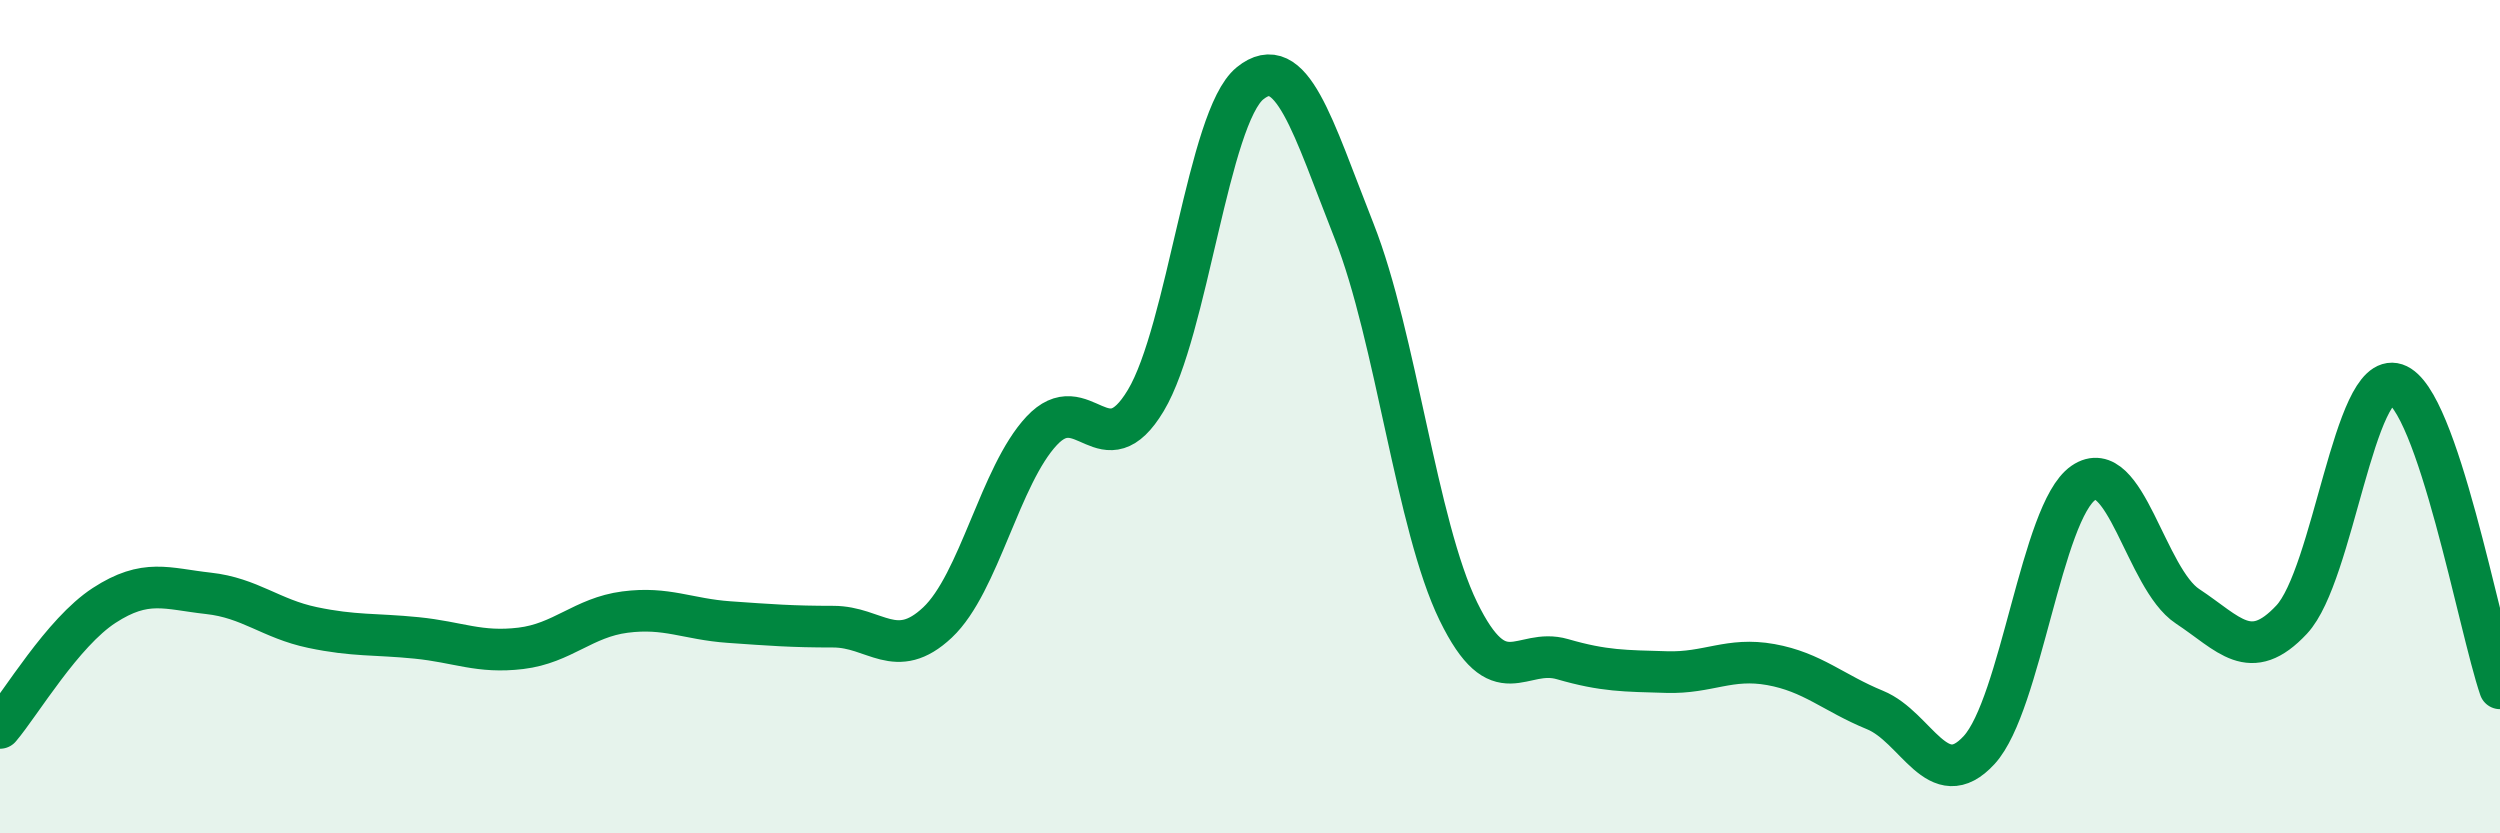
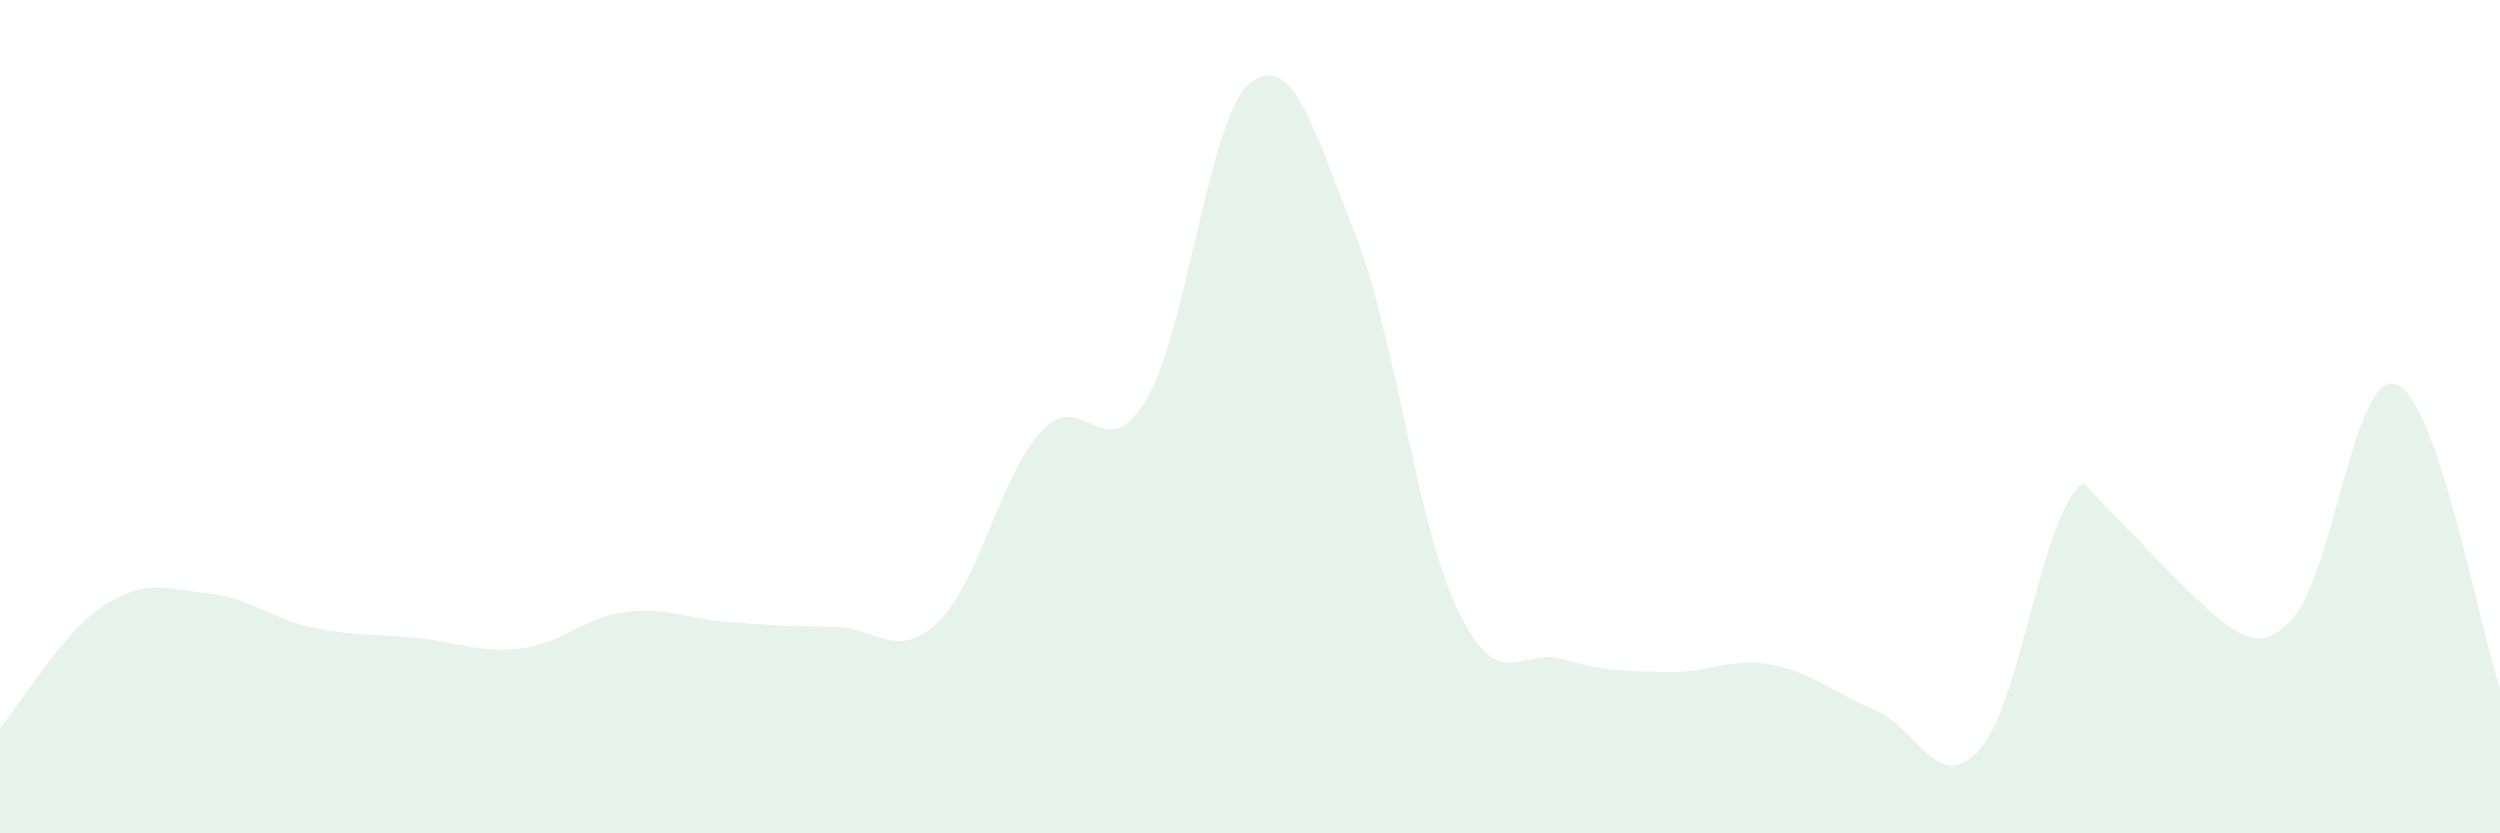
<svg xmlns="http://www.w3.org/2000/svg" width="60" height="20" viewBox="0 0 60 20">
-   <path d="M 0,17.47 C 0.5,16.88 1.5,15.18 2.5,14.53 C 3.5,13.88 4,14.13 5,14.24 C 6,14.35 6.5,14.85 7.5,15.06 C 8.5,15.27 9,15.21 10,15.31 C 11,15.41 11.5,15.68 12.5,15.56 C 13.5,15.44 14,14.82 15,14.69 C 16,14.56 16.5,14.86 17.5,14.93 C 18.5,15 19,15.04 20,15.04 C 21,15.04 21.5,15.88 22.5,14.94 C 23.5,14 24,11.41 25,10.34 C 26,9.27 26.5,11.28 27.5,9.61 C 28.5,7.94 29,2.81 30,2 C 31,1.19 31.5,3.02 32.5,5.55 C 33.5,8.08 34,12.62 35,14.67 C 36,16.72 36.5,15.53 37.5,15.82 C 38.5,16.11 39,16.1 40,16.13 C 41,16.16 41.5,15.77 42.5,15.95 C 43.5,16.13 44,16.63 45,17.04 C 46,17.45 46.5,19.09 47.5,18 C 48.5,16.91 49,12.28 50,11.59 C 51,10.9 51.5,13.89 52.5,14.55 C 53.5,15.21 54,15.94 55,14.87 C 56,13.8 56.5,8.89 57.5,9.22 C 58.5,9.55 59.5,15.06 60,16.52L60 20L0 20Z" fill="#008740" opacity="0.1" stroke-linecap="round" stroke-linejoin="round" />
-   <path d="M 0,17.47 C 0.5,16.88 1.5,15.18 2.5,14.53 C 3.5,13.88 4,14.13 5,14.24 C 6,14.35 6.5,14.85 7.5,15.06 C 8.5,15.27 9,15.21 10,15.31 C 11,15.41 11.5,15.68 12.5,15.56 C 13.5,15.44 14,14.82 15,14.69 C 16,14.56 16.5,14.86 17.5,14.93 C 18.5,15 19,15.04 20,15.04 C 21,15.04 21.5,15.88 22.5,14.94 C 23.5,14 24,11.41 25,10.34 C 26,9.27 26.5,11.28 27.5,9.61 C 28.5,7.94 29,2.81 30,2 C 31,1.19 31.5,3.02 32.5,5.55 C 33.5,8.08 34,12.62 35,14.67 C 36,16.72 36.5,15.53 37.5,15.82 C 38.5,16.11 39,16.1 40,16.13 C 41,16.16 41.5,15.77 42.5,15.95 C 43.5,16.13 44,16.63 45,17.04 C 46,17.45 46.5,19.09 47.5,18 C 48.5,16.91 49,12.28 50,11.59 C 51,10.9 51.5,13.89 52.5,14.55 C 53.5,15.21 54,15.94 55,14.87 C 56,13.8 56.5,8.89 57.5,9.22 C 58.5,9.55 59.5,15.06 60,16.52" stroke="#008740" stroke-width="1" fill="none" stroke-linecap="round" stroke-linejoin="round" />
+   <path d="M 0,17.47 C 0.5,16.88 1.5,15.18 2.5,14.53 C 3.5,13.88 4,14.13 5,14.24 C 6,14.35 6.5,14.85 7.5,15.06 C 8.5,15.27 9,15.21 10,15.31 C 11,15.41 11.5,15.68 12.5,15.56 C 13.5,15.44 14,14.82 15,14.69 C 16,14.56 16.5,14.86 17.5,14.93 C 18.5,15 19,15.04 20,15.04 C 21,15.04 21.5,15.88 22.5,14.94 C 23.5,14 24,11.41 25,10.34 C 26,9.27 26.5,11.28 27.5,9.61 C 28.5,7.94 29,2.81 30,2 C 31,1.19 31.5,3.02 32.5,5.55 C 33.5,8.08 34,12.62 35,14.67 C 36,16.72 36.5,15.53 37.5,15.82 C 38.5,16.11 39,16.1 40,16.13 C 41,16.16 41.5,15.77 42.5,15.95 C 43.5,16.13 44,16.63 45,17.04 C 46,17.45 46.5,19.09 47.5,18 C 48.5,16.91 49,12.28 50,11.59 C 53.5,15.21 54,15.94 55,14.87 C 56,13.8 56.5,8.89 57.5,9.22 C 58.5,9.55 59.5,15.06 60,16.52L60 20L0 20Z" fill="#008740" opacity="0.1" stroke-linecap="round" stroke-linejoin="round" />
</svg>